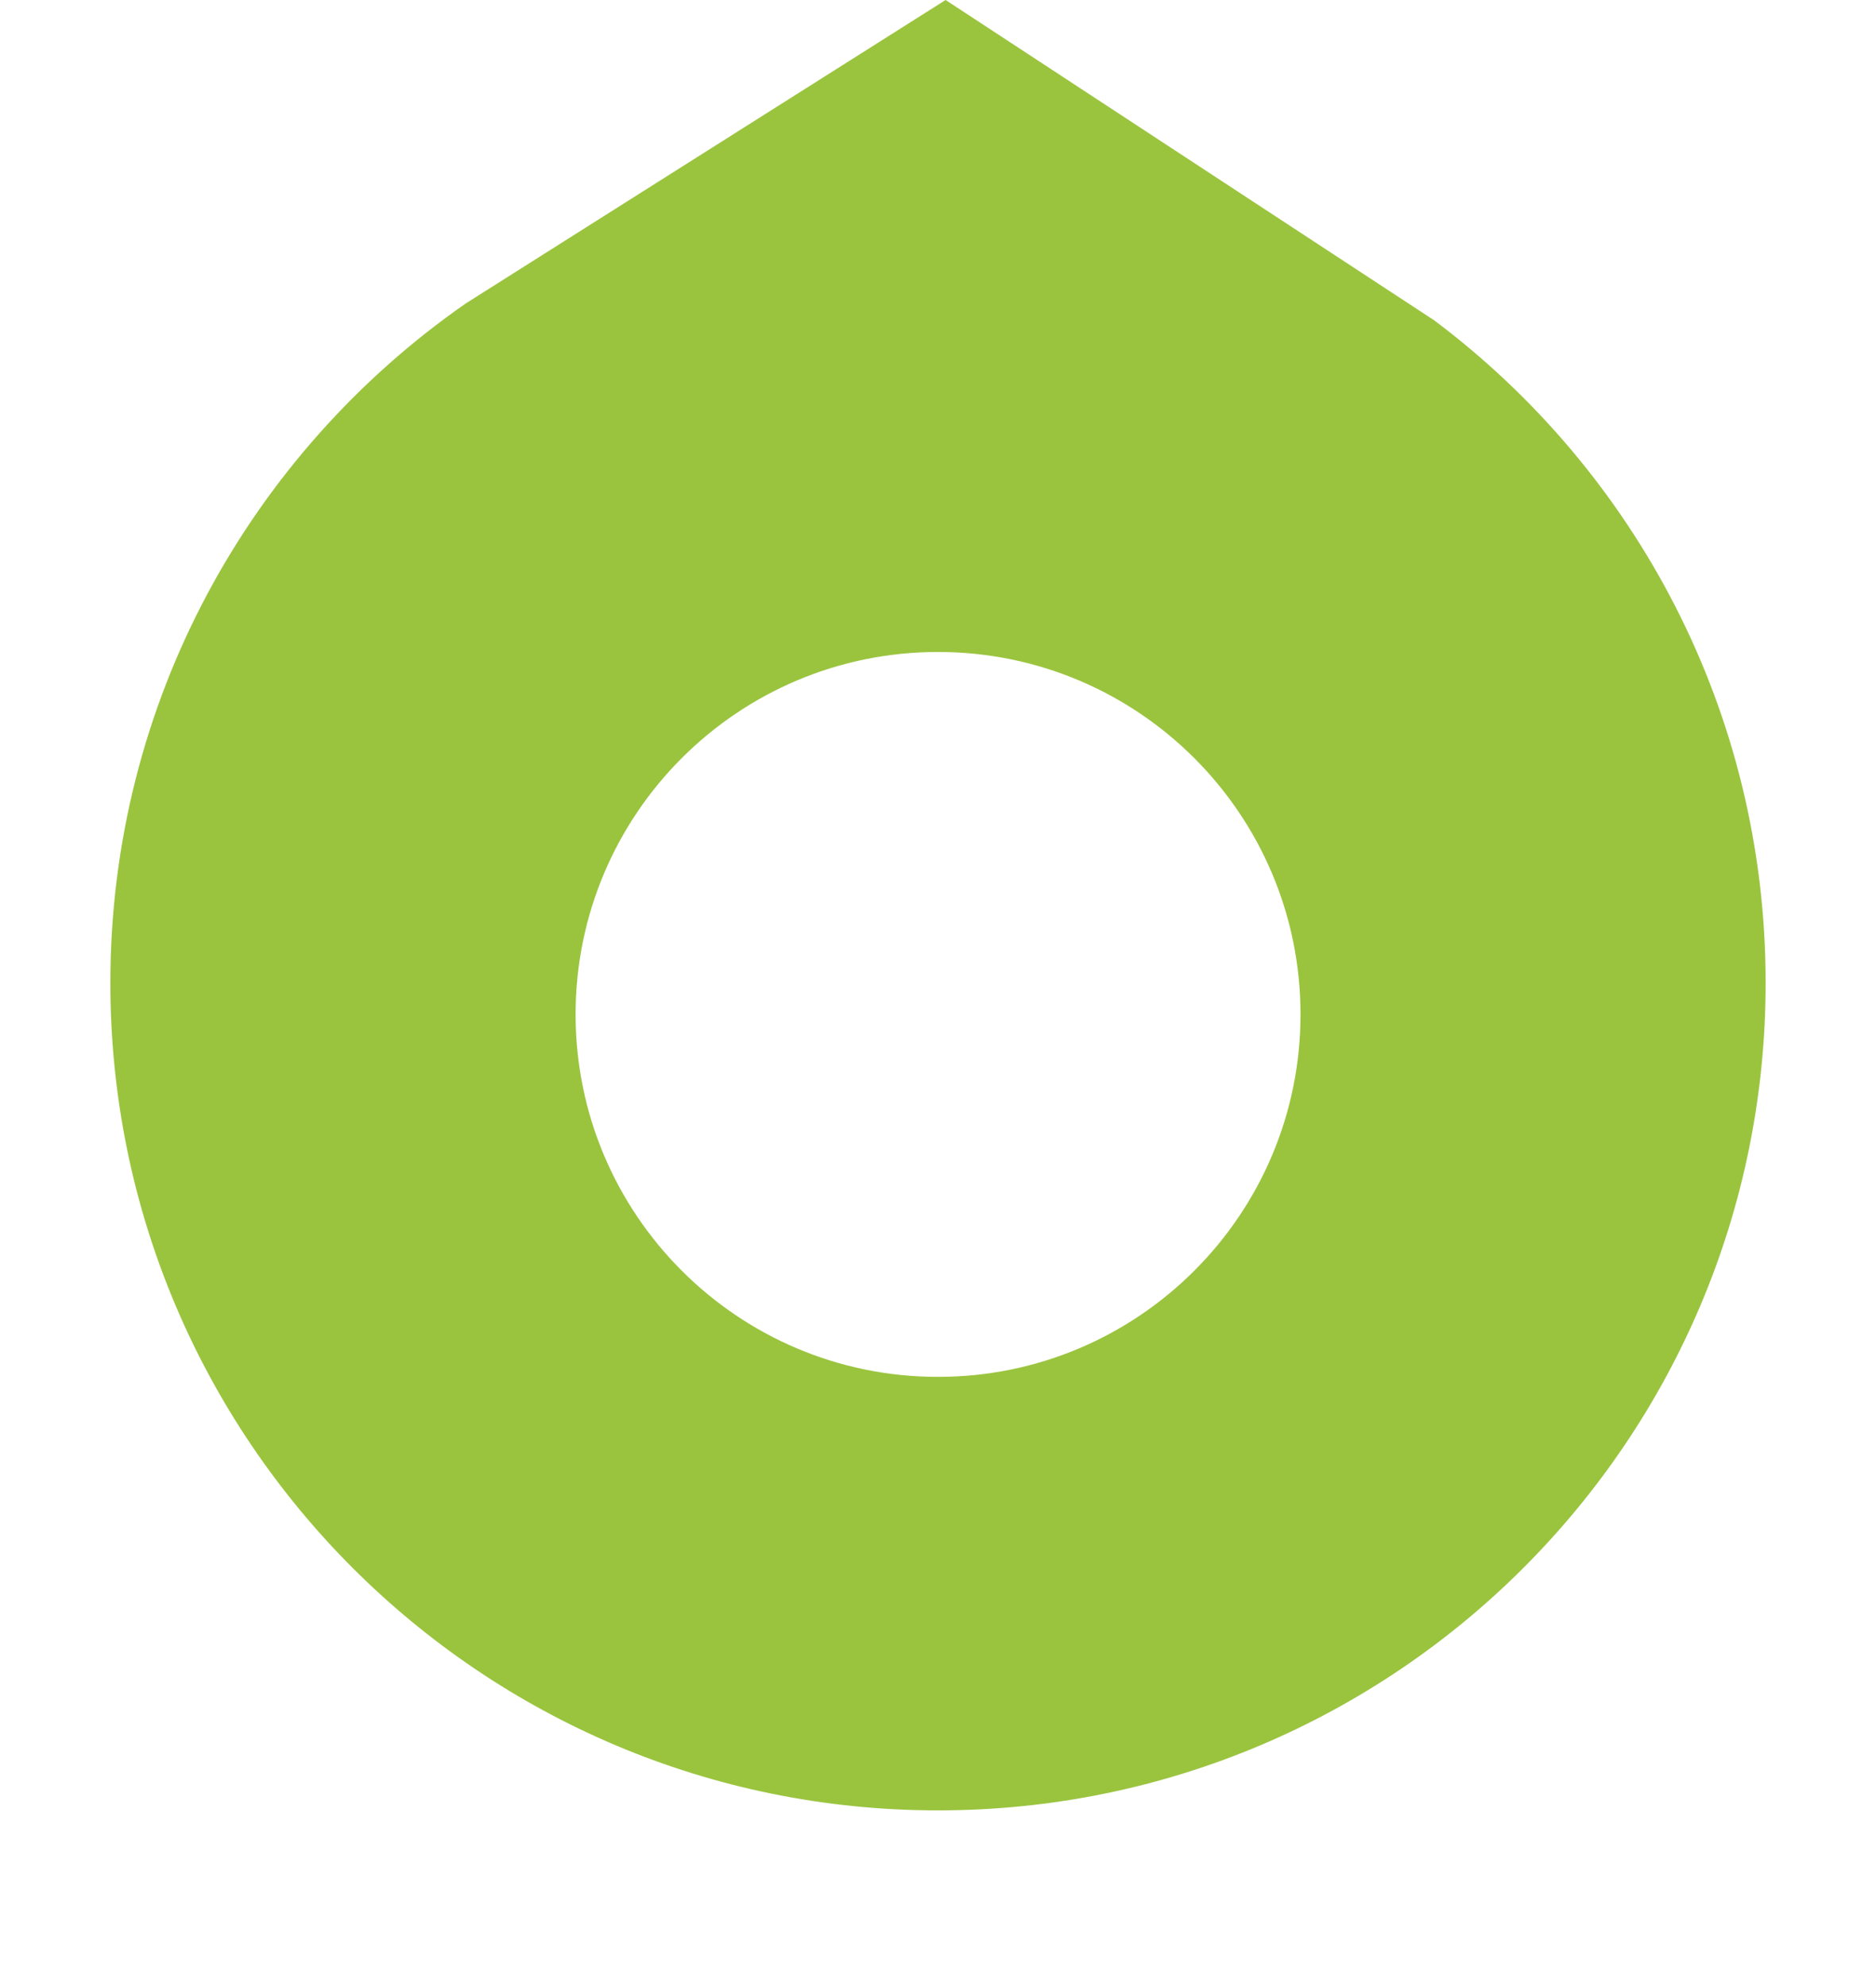
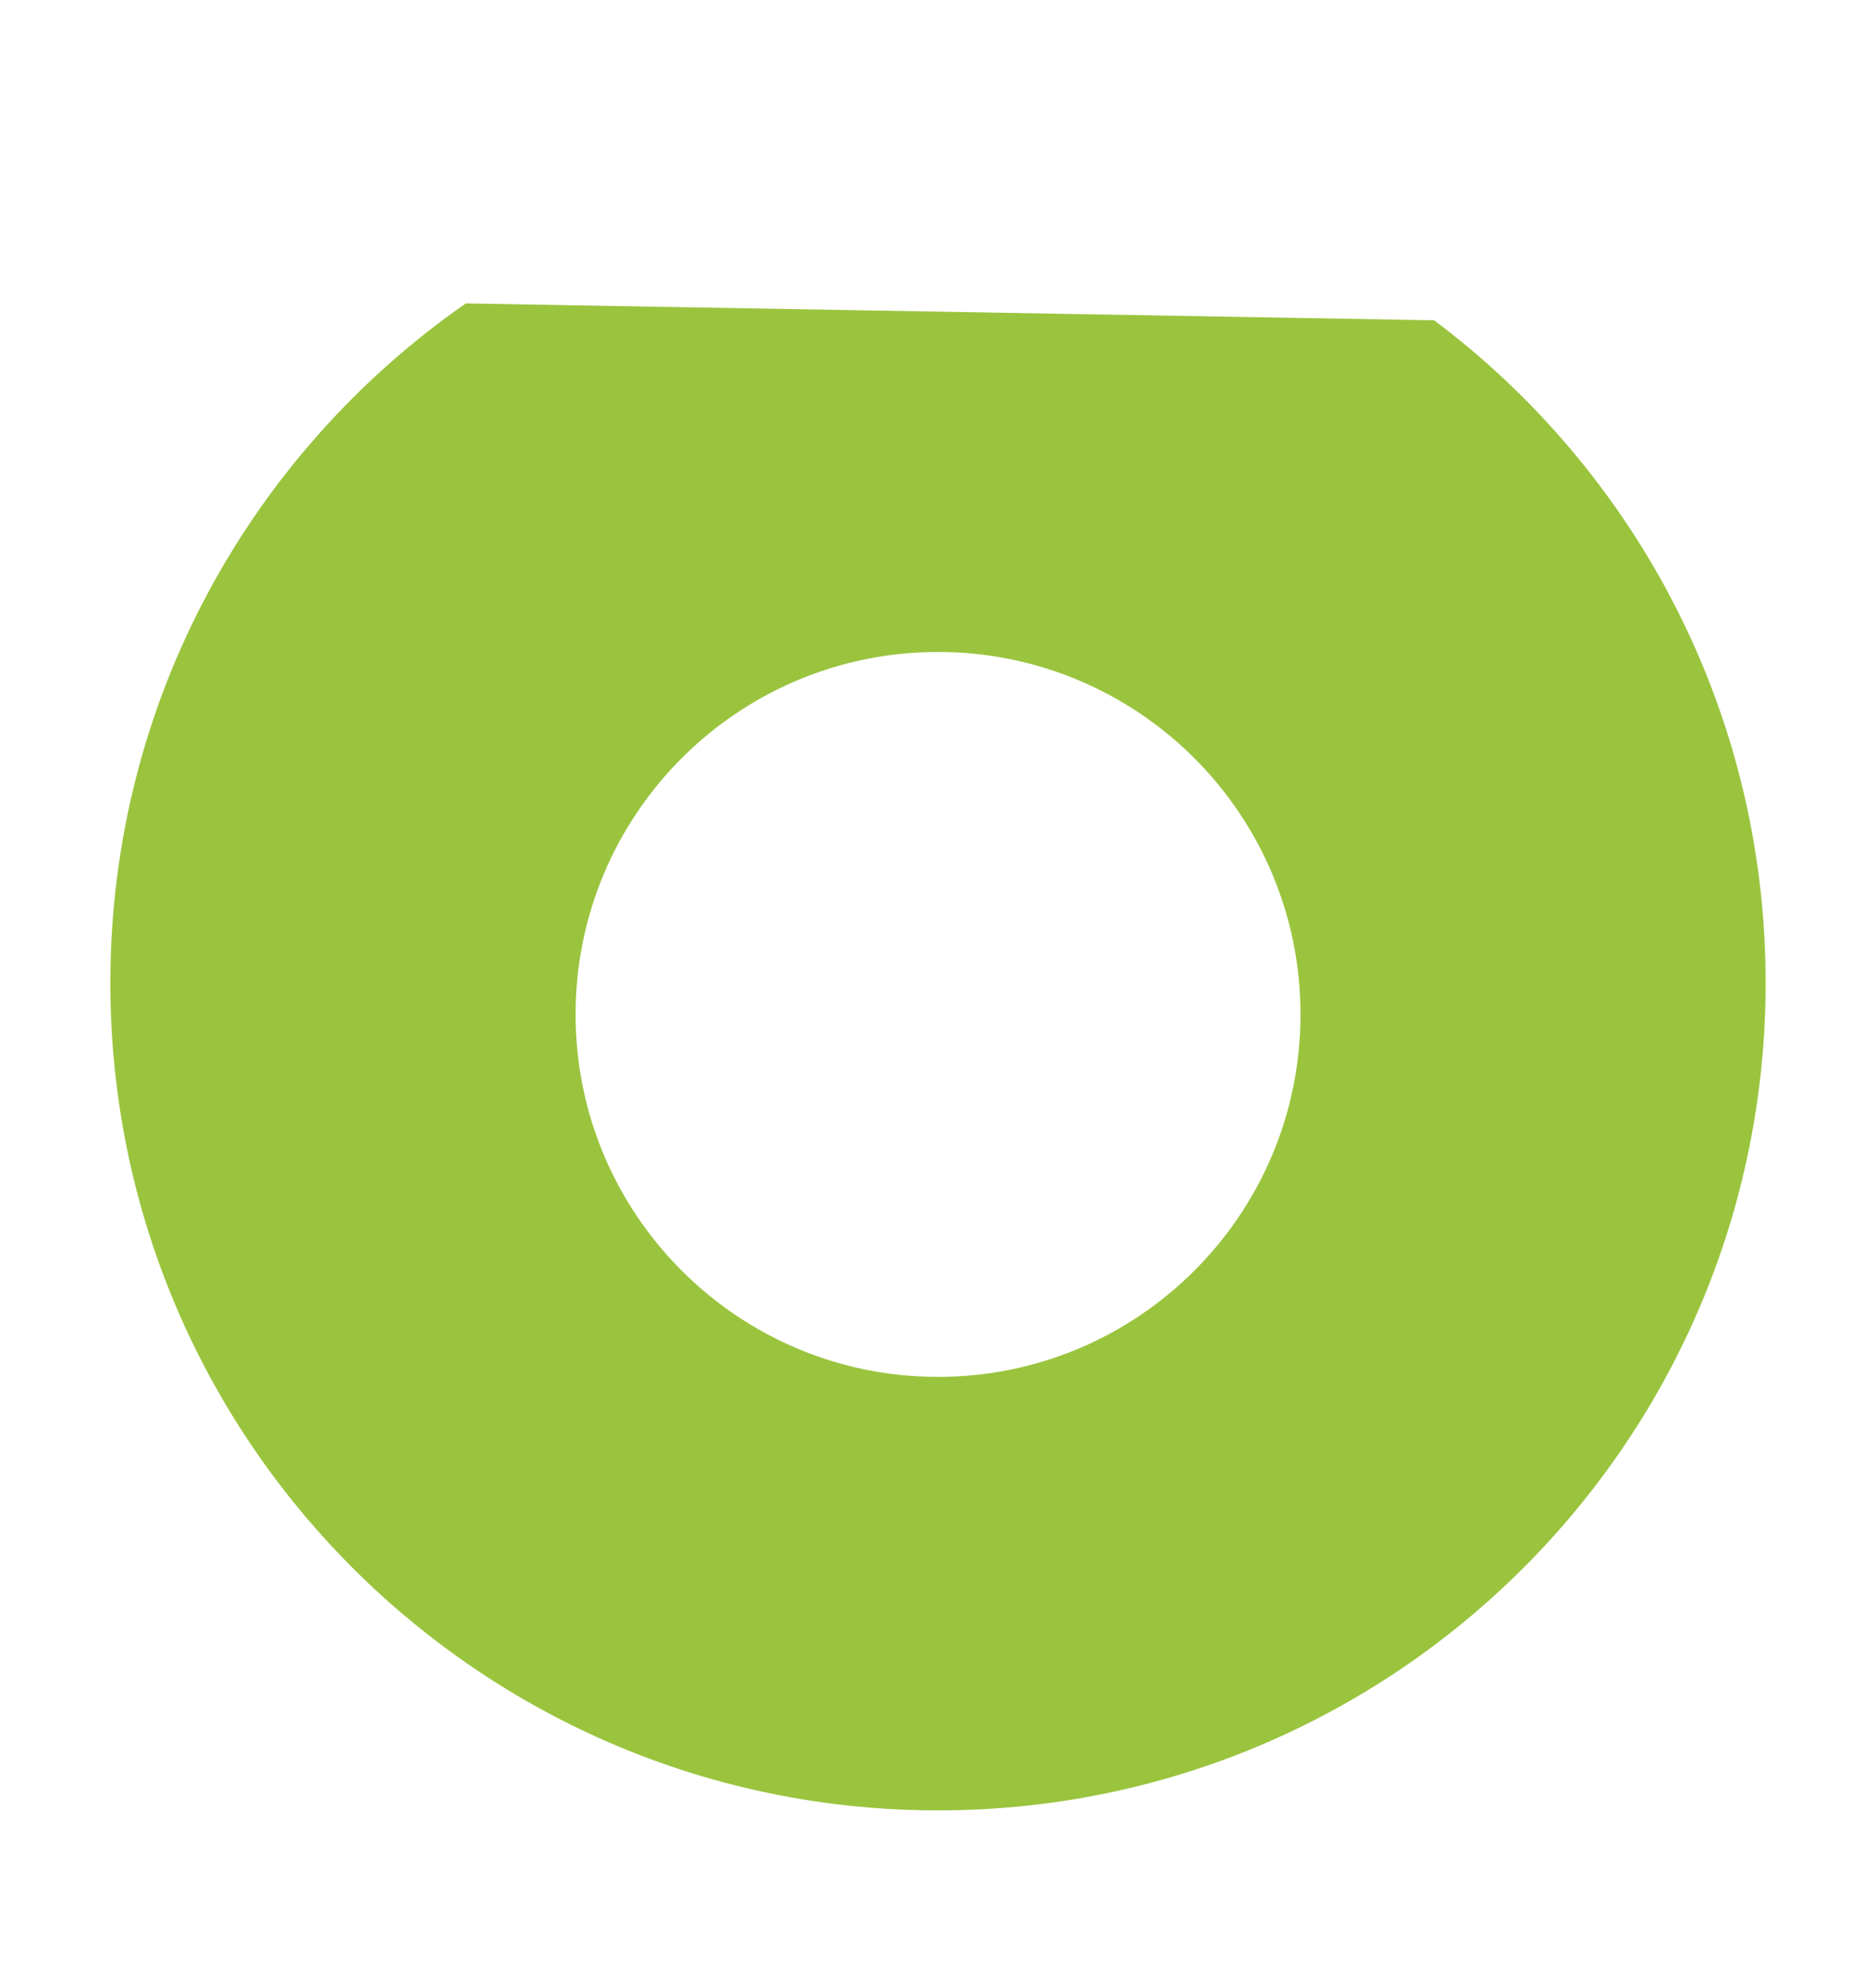
<svg xmlns="http://www.w3.org/2000/svg" version="1.1" id="Capa_1" x="0px" y="0px" width="17px" height="18px" viewBox="0 0 17 18" enable-background="new 0 0 17 18" xml:space="preserve">
-   <path fill="#9AC43E" d="M8.5,16.408c4.143,0,7.5-3.357,7.5-7.5c0-2.457-1.18-4.637-3.004-6.005L8.569,0L4.221,2.75  C2.274,4.105,1,6.357,1,8.909C1,13.051,4.358,16.408,8.5,16.408z M8.5,5.909c1.814,0,3.285,1.471,3.285,3.285  s-1.471,3.285-3.285,3.285c-1.813,0-3.284-1.471-3.284-3.285C5.216,7.379,6.687,5.909,8.5,5.909z" />
+   <path fill="#9AC43E" d="M8.5,16.408c4.143,0,7.5-3.357,7.5-7.5c0-2.457-1.18-4.637-3.004-6.005L4.221,2.75  C2.274,4.105,1,6.357,1,8.909C1,13.051,4.358,16.408,8.5,16.408z M8.5,5.909c1.814,0,3.285,1.471,3.285,3.285  s-1.471,3.285-3.285,3.285c-1.813,0-3.284-1.471-3.284-3.285C5.216,7.379,6.687,5.909,8.5,5.909z" />
</svg>